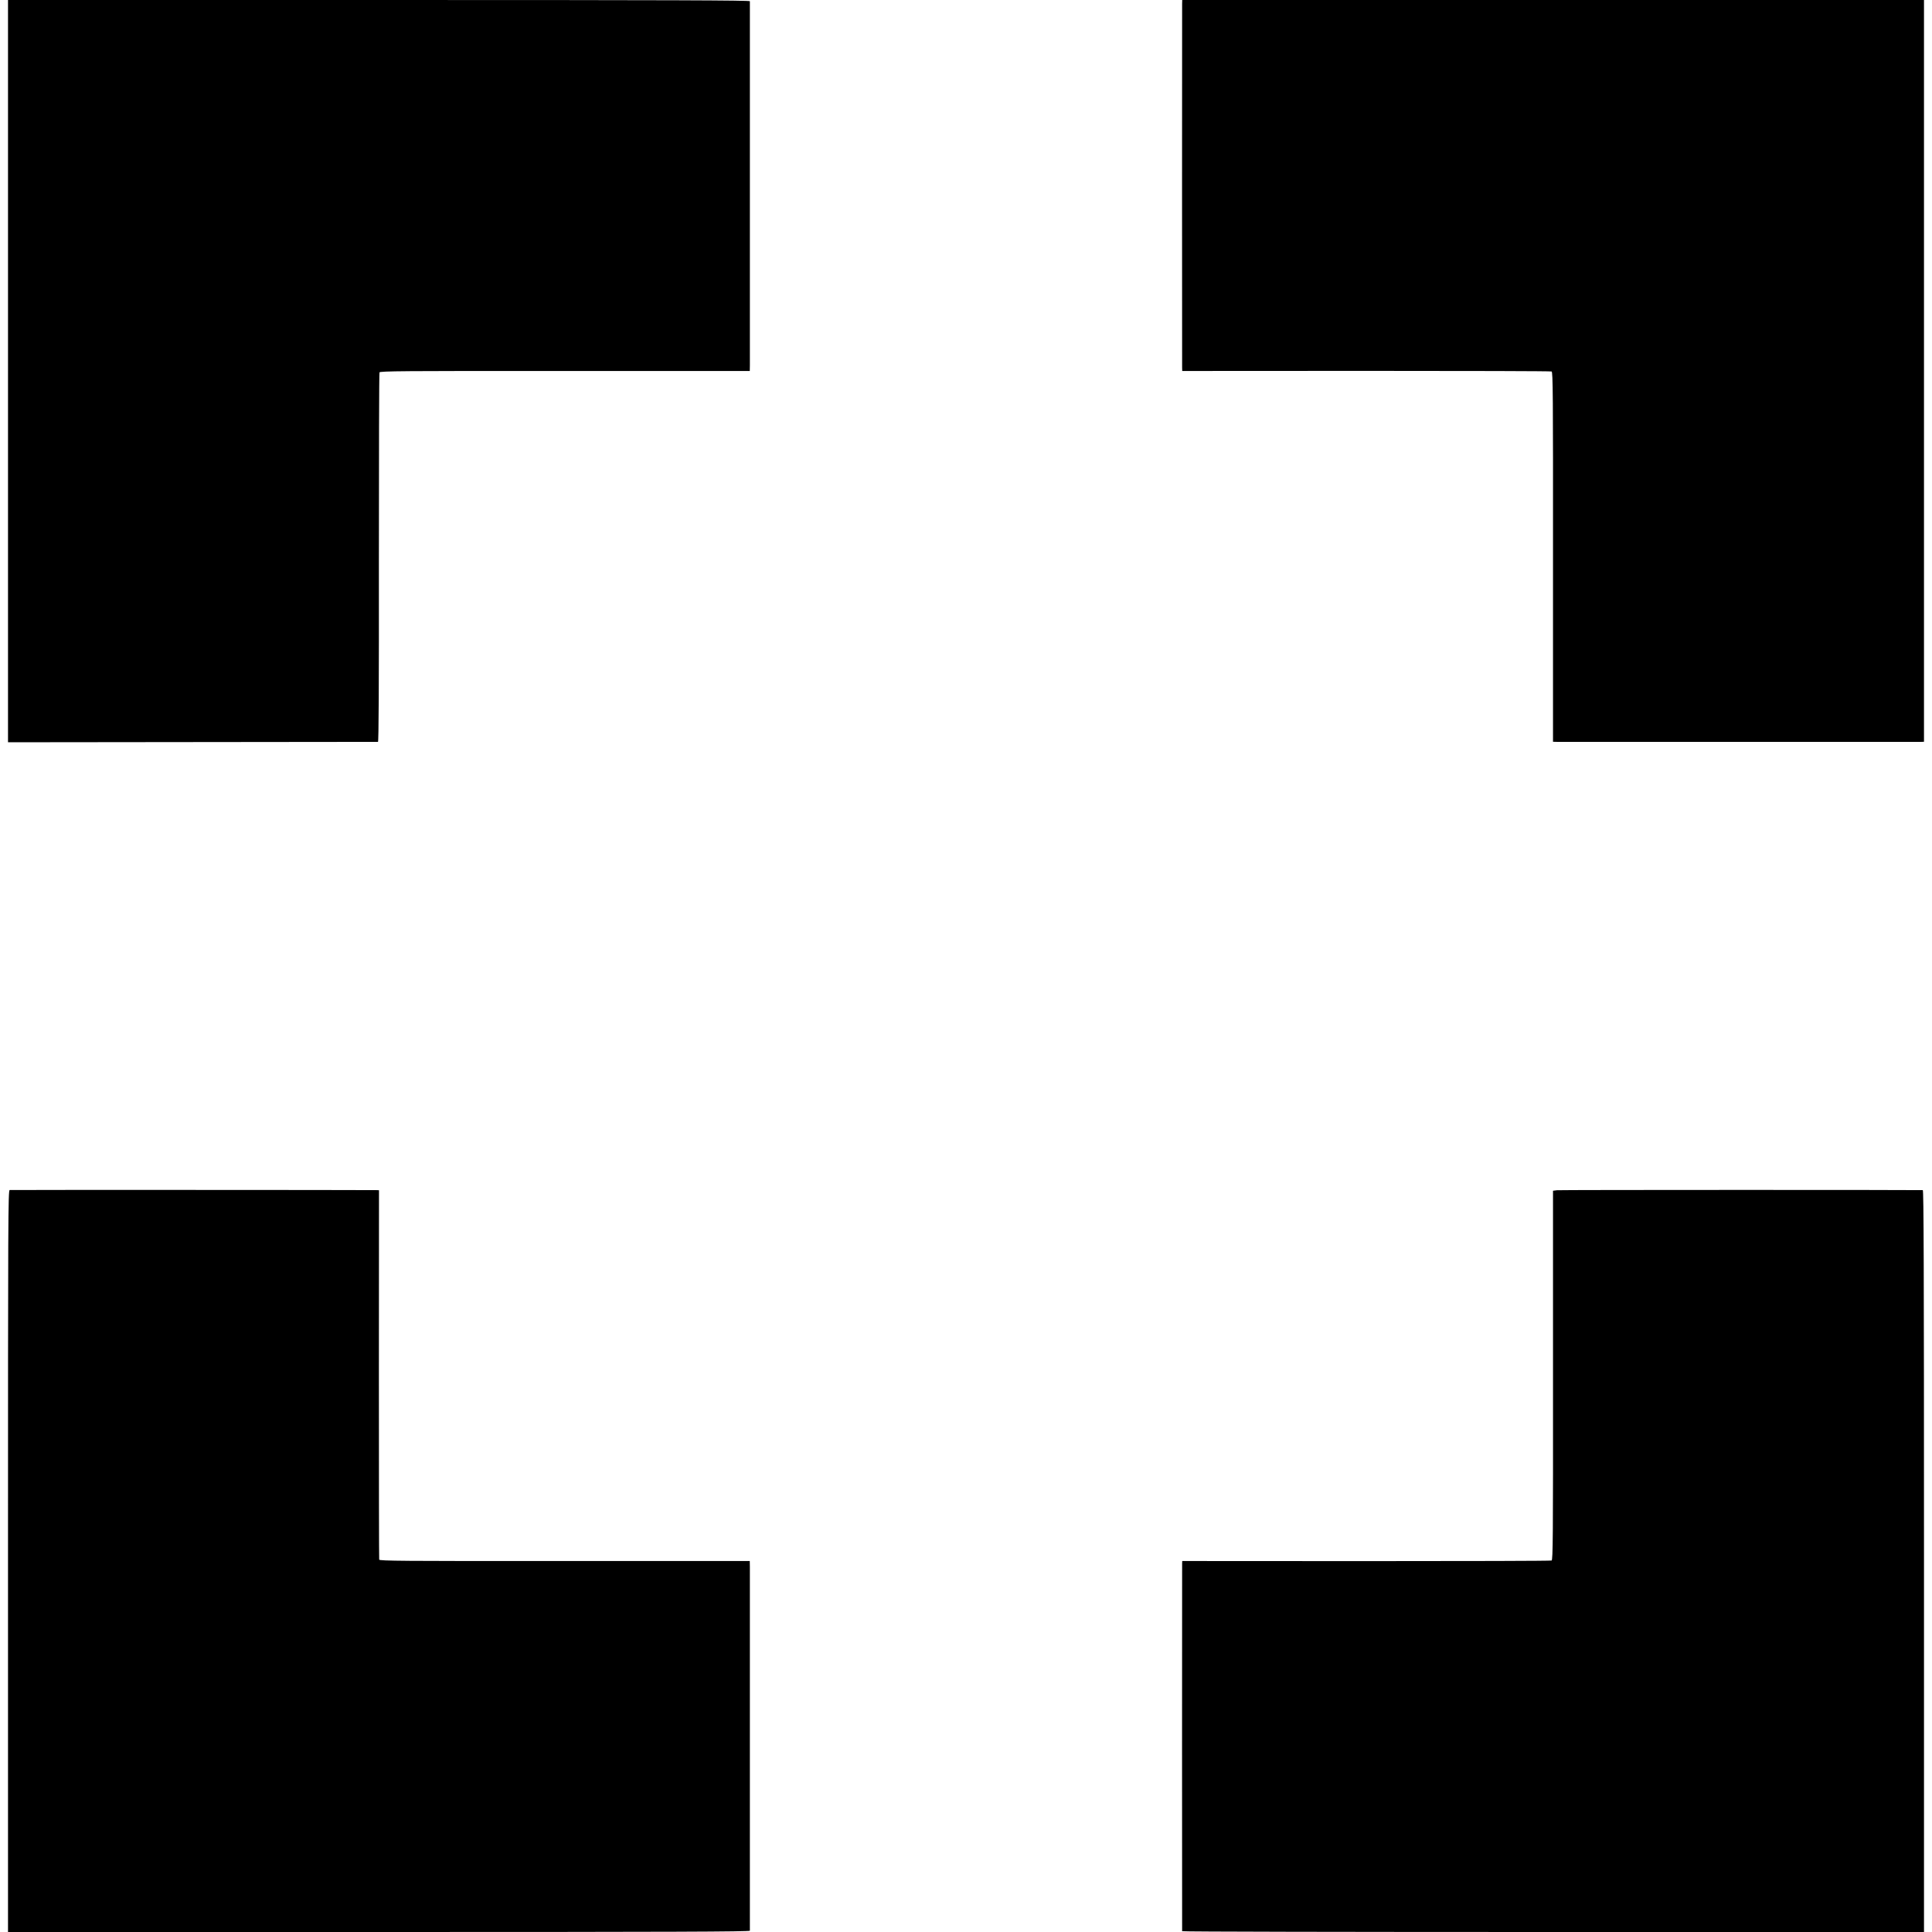
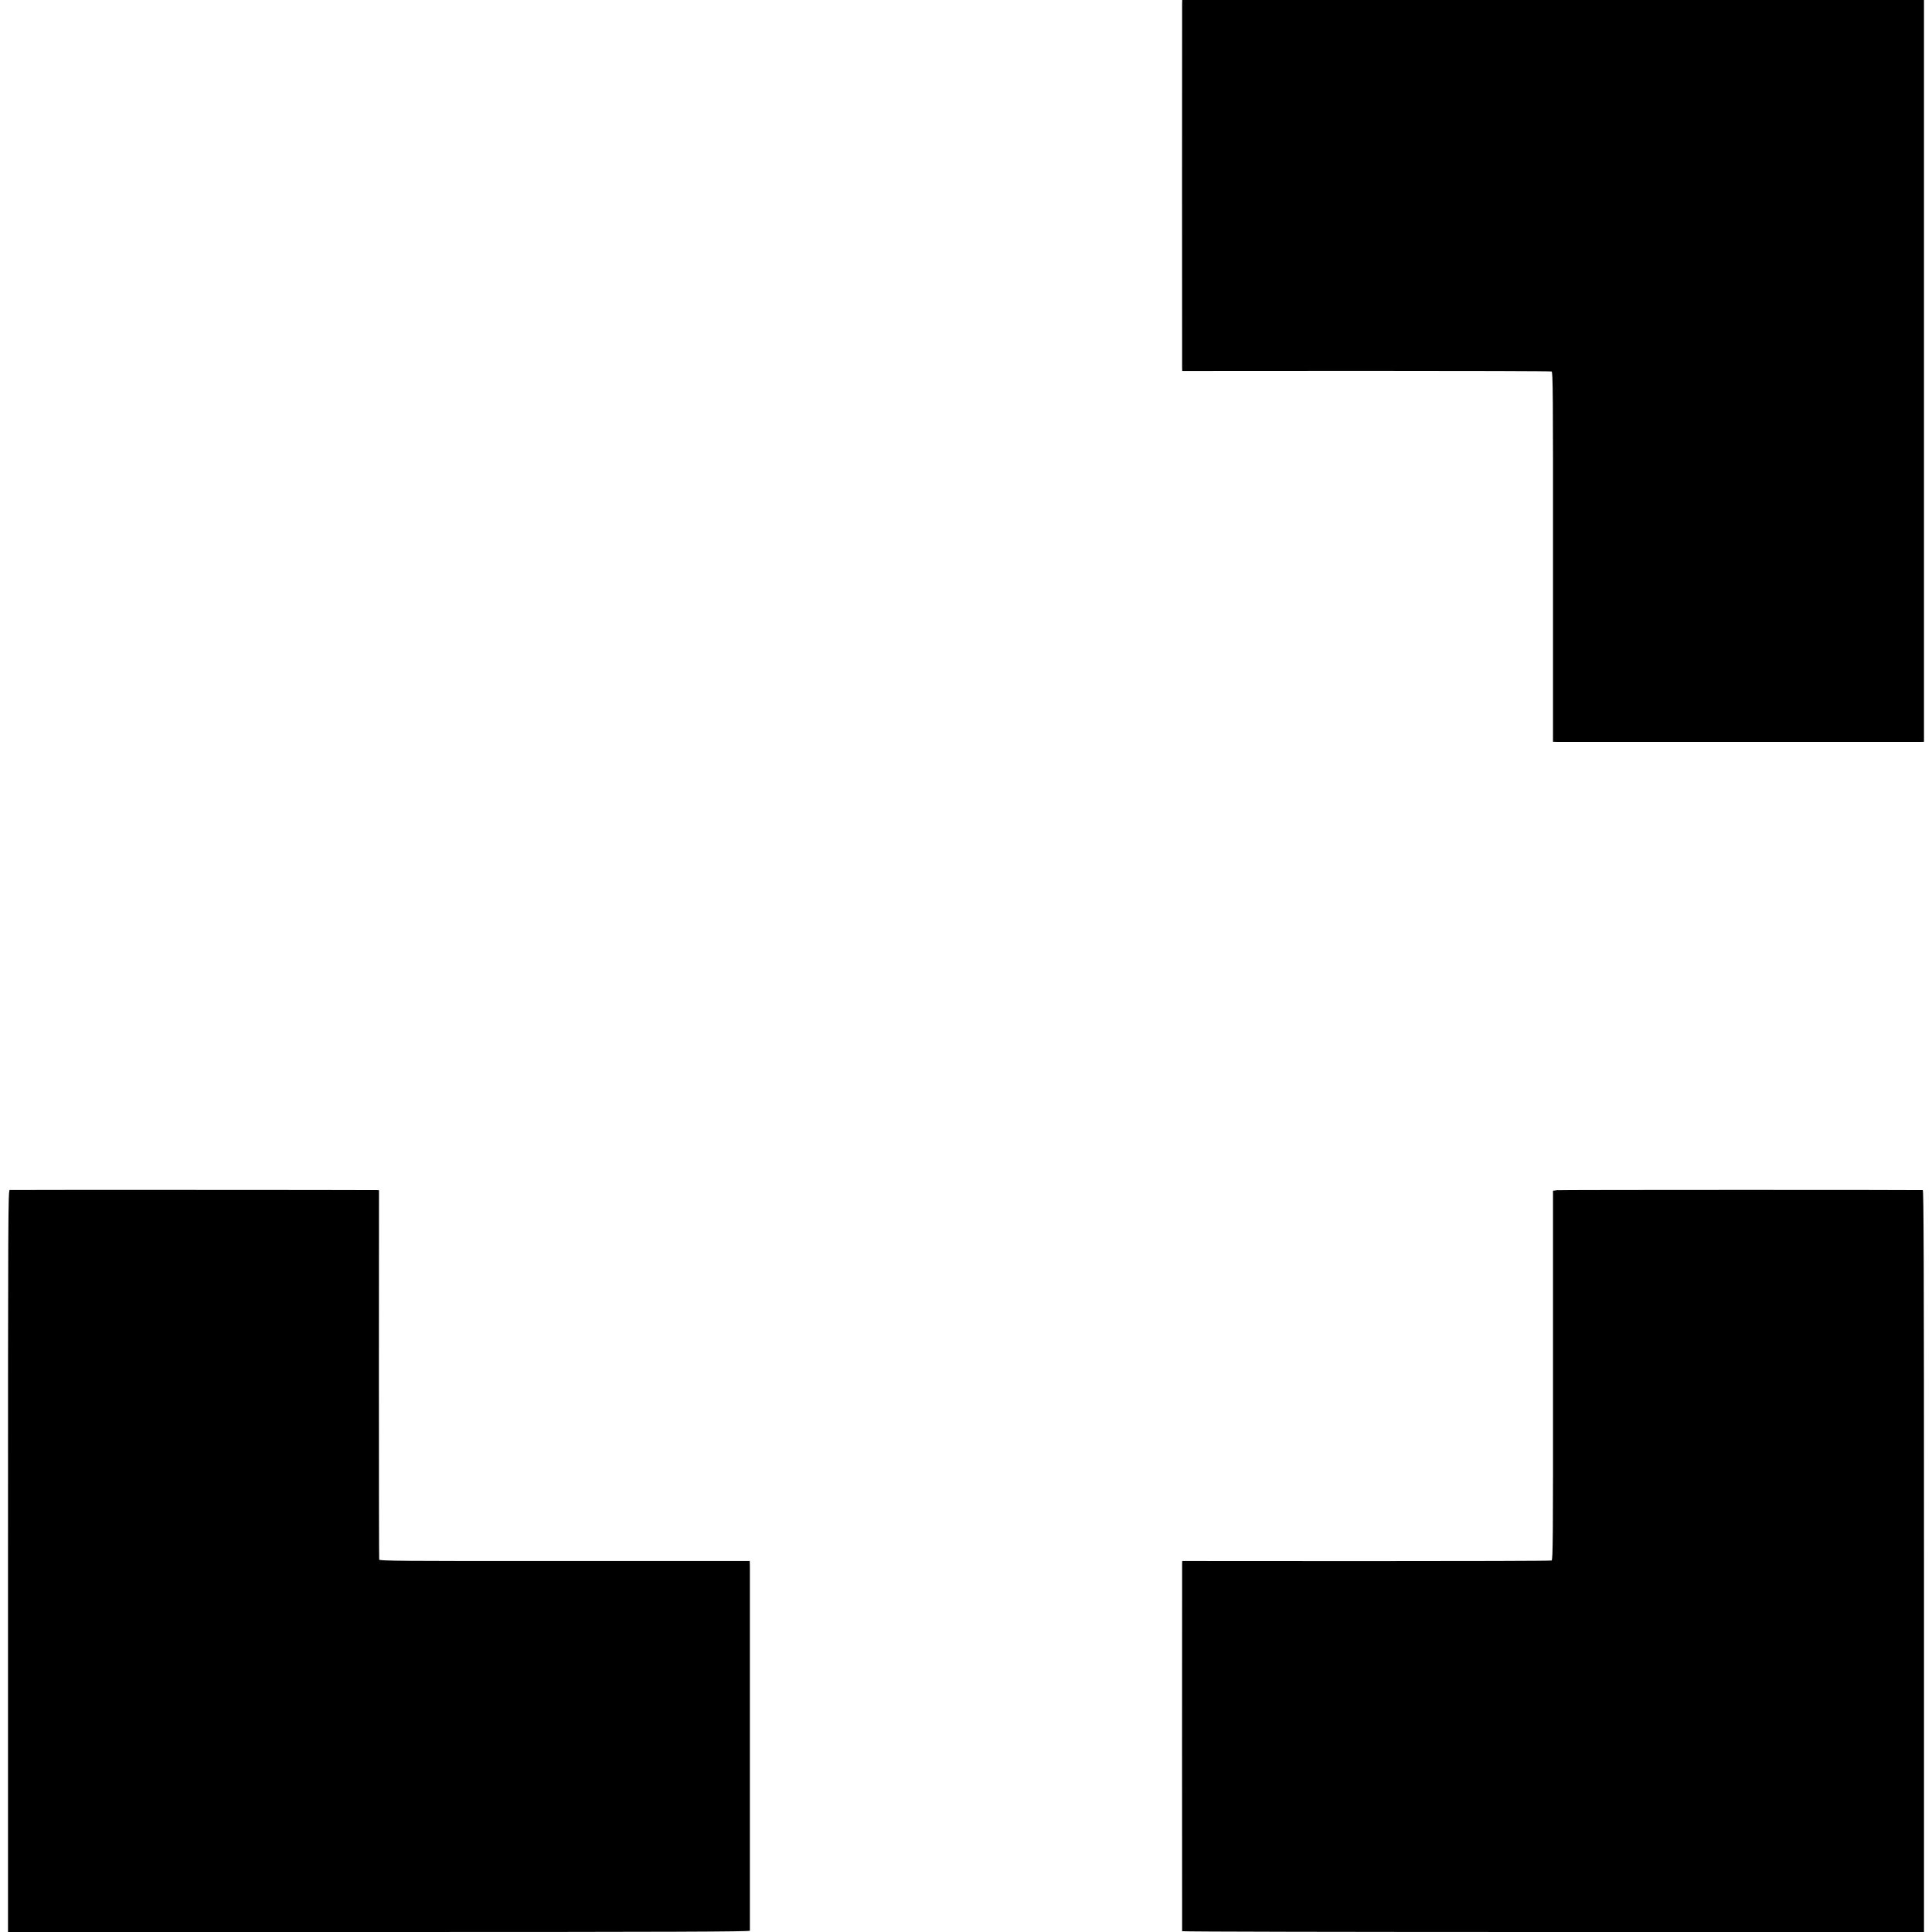
<svg xmlns="http://www.w3.org/2000/svg" version="1.0" width="1930pt" height="1930pt" viewBox="0 0 1930 1930" preserveAspectRatio="xMidYMid meet">
  <g transform="translate(0,1930) scale(0.1,-0.1)" fill="#000000" stroke="none">
-     <path d="M80 15593 l0 -3708 1842 2 c1014 1 1848 2 1854 2 7 1 10 552 9 1839 0 1010 2 1844 6 1852 6 13 221 15 1853 14 l1846 0 1 55 c0 71 0 3622 0 3639 -1 9 -749 12 -3706 12 l-3705 0 0 -3707z" />
    <path d="M11809 19263 c-1 -49 -1 -3587 0 -3634 l1 -35 1838 1 c1010 0 1844 -2 1852 -6 13 -6 15 -221 14 -1853 l0 -1846 40 -1 c53 0 3602 0 3639 0 l27 1 0 3705 0 3705 -3705 0 -3705 0 -1 -37z" />
    <path d="M97 7412 c-16 -3 -17 -248 -17 -3708 l0 -3704 3705 0 c2957 0 3705 3 3706 13 0 16 0 3553 0 3633 l-1 60 -1849 0 c-1637 -1 -1850 1 -1853 14 -2 8 -3 842 -3 1853 l1 1837 -25 1 c-126 2 -3651 3 -3664 1z" />
    <path d="M15554 7410 l-40 -5 0 -1843 c1 -1630 -1 -1845 -14 -1851 -8 -4 -842 -6 -1852 -6 l-1838 1 -1 -25 c-1 -33 -1 -3663 0 -3673 1 -5 1668 -8 3706 -8 l3705 0 0 3705 c0 2957 -3 3705 -12 3706 -82 3 -3624 3 -3654 -1z" />
  </g>
</svg>